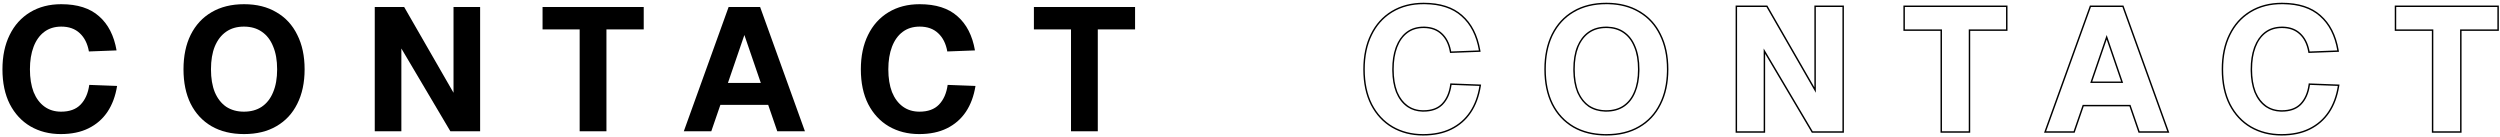
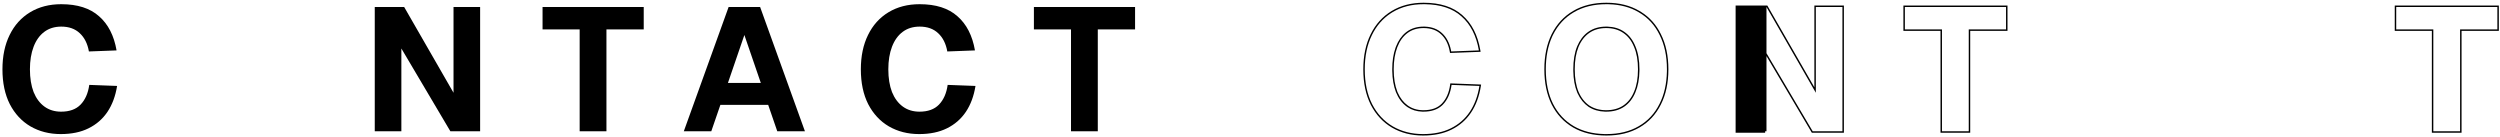
<svg xmlns="http://www.w3.org/2000/svg" width="857" height="47" viewBox="0 0 857 47" fill="none">
  <path d="M367.142 45V10.08H354.422V2.4H389.102V10.08H376.322V45H367.142Z" fill="black" />
  <path d="M315.078 45.96C311.198 45.96 307.738 45.08 304.698 43.32C301.698 41.56 299.338 39.02 297.618 35.7C295.938 32.38 295.098 28.4 295.098 23.76C295.098 19.24 295.918 15.32 297.558 12C299.198 8.64 301.538 6.04 304.578 4.2C307.618 2.36 311.178 1.44 315.258 1.44C320.818 1.44 325.138 2.82 328.218 5.58C331.338 8.3 333.338 12.2 334.218 17.28L324.738 17.64C324.258 14.96 323.218 12.88 321.618 11.4C320.018 9.88 317.898 9.12 315.258 9.12C312.978 9.12 311.038 9.72 309.438 10.92C307.838 12.12 306.618 13.82 305.778 16.02C304.938 18.22 304.518 20.8 304.518 23.76C304.518 26.76 304.938 29.36 305.778 31.56C306.658 33.72 307.898 35.38 309.498 36.54C311.098 37.7 312.998 38.28 315.198 38.28C318.078 38.28 320.298 37.48 321.858 35.88C323.458 34.24 324.458 31.98 324.858 29.1L334.398 29.46C333.838 32.94 332.738 35.9 331.098 38.34C329.458 40.78 327.298 42.66 324.618 43.98C321.978 45.3 318.798 45.96 315.078 45.96Z" fill="black" />
  <path d="M234.41 45L249.77 2.4H260.57L275.93 45H266.45L263.33 35.94H246.95L243.83 45H234.41ZM249.53 28.44H260.81L255.17 12L249.53 28.44Z" fill="black" />
  <path d="M198.708 45V10.08H185.988V2.4H220.668V10.08H207.888V45H198.708Z" fill="black" />
  <path d="M128.467 45V2.4H138.547L155.467 31.8V2.4H164.587V45H154.387L137.587 16.62V45H128.467Z" fill="black" />
-   <path d="M83.662 45.96C79.342 45.96 75.622 45.06 72.502 43.26C69.422 41.46 67.042 38.9 65.362 35.58C63.722 32.26 62.902 28.32 62.902 23.76C62.902 19.2 63.722 15.26 65.362 11.94C67.042 8.58 69.422 6 72.502 4.2C75.622 2.36 79.342 1.44 83.662 1.44C87.982 1.44 91.682 2.36 94.762 4.2C97.882 6 100.262 8.58 101.902 11.94C103.582 15.26 104.422 19.2 104.422 23.76C104.422 28.32 103.582 32.26 101.902 35.58C100.262 38.9 97.882 41.46 94.762 43.26C91.682 45.06 87.982 45.96 83.662 45.96ZM83.602 38.28C86.002 38.28 88.042 37.72 89.722 36.6C91.442 35.44 92.742 33.78 93.622 31.62C94.542 29.46 95.002 26.84 95.002 23.76C95.002 20.68 94.542 18.06 93.622 15.9C92.742 13.7 91.442 12.02 89.722 10.86C88.042 9.7 86.002 9.12 83.602 9.12C81.242 9.12 79.222 9.7 77.542 10.86C75.862 12.02 74.562 13.7 73.642 15.9C72.762 18.06 72.322 20.68 72.322 23.76C72.322 26.84 72.762 29.46 73.642 31.62C74.562 33.78 75.862 35.44 77.542 36.6C79.262 37.72 81.282 38.28 83.602 38.28Z" fill="black" />
  <path d="M20.82 45.96C16.94 45.96 13.48 45.08 10.44 43.32C7.44 41.56 5.08 39.02 3.36 35.7C1.68 32.38 0.84 28.4 0.84 23.76C0.84 19.24 1.66 15.32 3.3 12C4.94 8.64 7.28 6.04 10.32 4.2C13.36 2.36 16.92 1.44 21 1.44C26.56 1.44 30.88 2.82 33.96 5.58C37.08 8.3 39.08 12.2 39.96 17.28L30.48 17.64C30 14.96 28.96 12.88 27.36 11.4C25.76 9.88 23.64 9.12 21 9.12C18.72 9.12 16.78 9.72 15.18 10.92C13.58 12.12 12.36 13.82 11.52 16.02C10.68 18.22 10.26 20.8 10.26 23.76C10.26 26.76 10.68 29.36 11.52 31.56C12.4 33.72 13.64 35.38 15.24 36.54C16.84 37.7 18.74 38.28 20.94 38.28C23.82 38.28 26.04 37.48 27.6 35.88C29.2 34.24 30.2 31.98 30.6 29.1L40.14 29.46C39.58 32.94 38.48 35.9 36.84 38.34C35.2 40.78 33.04 42.66 30.36 43.98C27.72 45.3 24.54 45.96 20.82 45.96Z" fill="black" />
  <path d="M856.102 10.08V2.4H821.422V10.08H834.142V45H843.321V10.08H856.102ZM856.602 10.58H843.821V45.5H833.642V10.58H820.922V1.9H856.602V10.58Z" fill="black" />
-   <path d="M771.519 23.76C771.519 20.985 771.888 18.544 772.626 16.436L772.778 16.02C773.566 13.957 774.687 12.334 776.143 11.15L776.438 10.92C778.038 9.72 779.978 9.12 782.258 9.12L782.747 9.129C785.161 9.218 787.118 9.975 788.618 11.4C790.118 12.788 791.126 14.703 791.642 17.145L791.738 17.64L801.218 17.28C800.338 12.2 798.338 8.3 795.218 5.58C792.234 2.906 788.087 1.528 782.775 1.444L782.258 1.44C778.178 1.44 774.618 2.36 771.578 4.2L771.017 4.554C768.249 6.368 766.096 8.85 764.559 12C762.919 15.32 762.098 19.24 762.098 23.76C762.098 28.4 762.938 32.38 764.618 35.7C766.338 39.02 768.698 41.56 771.698 43.32C774.738 45.08 778.198 45.96 782.078 45.96C785.798 45.96 788.978 45.3 791.618 43.98C794.298 42.66 796.458 40.78 798.098 38.34C799.738 35.9 800.838 32.94 801.398 29.46L791.858 29.1C791.458 31.98 790.458 34.24 788.858 35.88L788.558 36.171C787.018 37.577 784.898 38.28 782.198 38.28V37.78C784.984 37.78 787.059 37.009 788.5 35.531C790.008 33.986 790.974 31.834 791.363 29.031L791.425 28.583L791.877 28.601L801.981 28.981L801.892 29.539C801.322 33.077 800.2 36.108 798.513 38.619C796.823 41.133 794.596 43.071 791.839 44.429L791.838 44.428C789.113 45.789 785.855 46.46 782.078 46.46C778.12 46.46 774.571 45.562 771.447 43.753L771.445 43.751C768.358 41.94 765.934 39.327 764.174 35.93L764.172 35.926C762.449 32.521 761.598 28.459 761.598 23.76C761.598 19.18 762.429 15.181 764.109 11.778C765.789 8.338 768.193 5.664 771.319 3.772C774.448 1.879 778.1 0.94 782.258 0.94C787.895 0.94 792.347 2.34 795.546 5.203C798.772 8.016 800.816 12.03 801.711 17.194L801.809 17.758L791.322 18.156L791.246 17.729C790.78 15.129 789.78 13.156 788.278 11.767L788.273 11.763C786.784 10.348 784.796 9.62 782.258 9.62C780.07 9.62 778.24 10.194 776.738 11.32C775.226 12.454 774.058 14.071 773.245 16.198C772.432 18.329 772.019 20.846 772.019 23.76C772.019 26.71 772.431 29.243 773.241 31.371L773.404 31.757C774.242 33.656 775.375 35.107 776.792 36.135C778.297 37.226 780.091 37.78 782.198 37.78V38.28L781.789 38.273C779.897 38.21 778.235 37.702 776.802 36.751L776.498 36.54C774.898 35.38 773.658 33.72 772.778 31.56C771.991 29.497 771.573 27.083 771.523 24.317L771.519 23.76Z" fill="black" />
-   <path d="M727.921 1.9L743.642 45.5H733.093L729.973 36.44H714.306L711.187 45.5H700.697L716.418 1.9H727.921ZM716.77 2.4L701.409 45H710.829L713.949 35.94H730.329L733.449 45H742.93L727.569 2.4H716.77ZM727.81 28.44H716.529L722.17 12L727.81 28.44ZM717.23 27.94H727.109L722.169 13.541L717.23 27.94Z" fill="black" />
  <path d="M687.668 10.08V2.4H652.988V10.08H665.708V45H674.888V10.08H687.668ZM688.168 10.58H675.388V45.5H665.208V10.58H652.488V1.9H688.168V10.58Z" fill="black" />
-   <path d="M631.588 2.4H622.469V31.8L605.548 2.4H595.469V45H604.588V16.62L621.389 45H631.588V2.4ZM632.088 45.5H621.104L620.958 45.255L605.088 18.445V45.5H594.969V1.9H605.838L621.969 29.93V1.9H632.088V45.5Z" fill="black" />
+   <path d="M631.588 2.4H622.469V31.8L605.548 2.4V45H604.588V16.62L621.389 45H631.588V2.4ZM632.088 45.5H621.104L620.958 45.255L605.088 18.445V45.5H594.969V1.9H605.838L621.969 29.93V1.9H632.088V45.5Z" fill="black" />
  <path d="M571.423 23.76C571.423 19.2 570.582 15.26 568.902 11.94C567.262 8.58 564.883 6 561.763 4.2C558.875 2.475 555.443 1.559 551.466 1.451L550.663 1.44C546.343 1.44 542.623 2.36 539.503 4.2C536.423 6 534.043 8.58 532.363 11.94L532.064 12.569C530.623 15.755 529.902 19.485 529.902 23.76C529.902 28.32 530.723 32.26 532.363 35.58C534.043 38.9 536.423 41.46 539.503 43.26C542.428 44.947 545.88 45.844 549.859 45.949L550.663 45.96C554.983 45.96 558.683 45.06 561.763 43.26C564.883 41.46 567.262 38.9 568.902 35.58C570.477 32.468 571.315 28.81 571.413 24.607L571.423 23.76ZM561.503 23.76C561.503 20.727 561.05 18.178 560.163 16.096L560.158 16.086C559.31 13.965 558.069 12.371 556.443 11.274L556.438 11.271C554.856 10.179 552.919 9.62 550.603 9.62C548.328 9.62 546.411 10.178 544.827 11.271C543.238 12.368 541.994 13.966 541.104 16.093L541.104 16.092C540.255 18.175 539.823 20.727 539.823 23.76C539.823 26.791 540.255 29.341 541.103 31.424C541.99 33.507 543.233 35.085 544.82 36.184C546.448 37.242 548.369 37.78 550.603 37.78V38.28L550.171 38.273C548.031 38.208 546.155 37.65 544.543 36.6C542.968 35.512 541.726 33.986 540.819 32.02L540.643 31.62C539.818 29.595 539.38 27.166 539.328 24.332L539.323 23.76C539.323 20.68 539.763 18.06 540.643 15.9C541.505 13.838 542.702 12.232 544.232 11.084L544.543 10.86C546.223 9.7 548.243 9.12 550.603 9.12L551.049 9.127C553.257 9.195 555.148 9.773 556.723 10.86C558.443 12.02 559.743 13.7 560.623 15.9C561.543 18.06 562.003 20.68 562.003 23.76L561.997 24.332C561.943 27.166 561.486 29.595 560.623 31.62C559.743 33.78 558.443 35.44 556.723 36.6C555.043 37.72 553.003 38.28 550.603 38.28V37.78C552.923 37.78 554.862 37.239 556.445 36.184C558.072 35.086 559.313 33.511 560.16 31.432L560.163 31.424C561.05 29.342 561.503 26.792 561.503 23.76ZM571.923 23.76C571.923 28.379 571.072 32.398 569.351 35.801C567.668 39.207 565.221 41.843 562.013 43.693L562.012 43.692C558.841 45.544 555.052 46.46 550.663 46.46C546.273 46.46 542.463 45.545 539.253 43.693L539.251 43.691C536.084 41.841 533.638 39.208 531.917 35.806L531.914 35.802C530.233 32.399 529.402 28.379 529.402 23.76C529.402 19.141 530.233 15.122 531.914 11.719L531.916 11.717C533.637 8.275 536.083 5.62 539.251 3.769C542.461 1.876 546.272 0.94 550.663 0.94C555.052 0.94 558.842 1.874 562.013 3.767L562.605 4.123C565.525 5.953 567.776 8.49 569.353 11.721H569.352C571.072 15.123 571.923 19.142 571.923 23.76Z" fill="black" />
  <path d="M477.261 23.76C477.261 20.985 477.63 18.544 478.368 16.436L478.521 16.02C479.308 13.957 480.429 12.334 481.885 11.15L482.181 10.92C483.781 9.72 485.72 9.12 488 9.12L488.489 9.129C490.903 9.218 492.86 9.975 494.36 11.4C495.86 12.788 496.868 14.703 497.384 17.145L497.48 17.64L506.96 17.28C506.08 12.2 504.08 8.3 500.96 5.58C497.976 2.906 493.829 1.528 488.518 1.444L488 1.44C483.92 1.44 480.36 2.36 477.32 4.2L476.759 4.554C473.991 6.368 471.838 8.85 470.301 12C468.661 15.32 467.84 19.24 467.84 23.76C467.84 28.4 468.68 32.38 470.36 35.7C472.08 39.02 474.44 41.56 477.44 43.32C480.48 45.08 483.94 45.96 487.82 45.96C491.54 45.96 494.72 45.3 497.36 43.98C500.04 42.66 502.2 40.78 503.84 38.34C505.48 35.9 506.581 32.94 507.141 29.46L497.601 29.1C497.201 31.98 496.2 34.24 494.601 35.88L494.3 36.171C492.76 37.577 490.64 38.28 487.94 38.28V37.78C490.726 37.78 492.801 37.009 494.242 35.531C495.75 33.986 496.716 31.834 497.105 29.031L497.167 28.583L497.619 28.601L507.724 28.981L507.634 29.539C507.065 33.077 505.942 36.108 504.255 38.619C502.565 41.133 500.338 43.071 497.581 44.429L497.58 44.428C494.856 45.789 491.597 46.46 487.82 46.46C483.862 46.46 480.313 45.562 477.189 43.753L477.188 43.751C474.1 41.94 471.676 39.327 469.916 35.93L469.914 35.926C468.191 32.521 467.34 28.459 467.34 23.76C467.34 19.18 468.171 15.181 469.852 11.778C471.531 8.338 473.936 5.664 477.062 3.772C480.191 1.879 483.843 0.94 488 0.94C493.637 0.94 498.089 2.34 501.288 5.203C504.514 8.016 506.558 12.03 507.453 17.194L507.551 17.758L497.064 18.156L496.988 17.729C496.523 15.129 495.523 13.156 494.021 11.767L494.016 11.763C492.526 10.348 490.539 9.62 488 9.62C485.813 9.62 483.982 10.194 482.48 11.32C480.969 12.454 479.8 14.071 478.987 16.198C478.174 18.329 477.761 20.846 477.761 23.76C477.761 26.71 478.173 29.243 478.983 31.371L479.146 31.757C479.984 33.656 481.117 35.107 482.534 36.135C484.039 37.226 485.833 37.78 487.94 37.78V38.28L487.531 38.273C485.639 38.21 483.977 37.702 482.544 36.751L482.24 36.54C480.64 35.38 479.401 33.72 478.521 31.56C477.733 29.497 477.315 27.083 477.266 24.317L477.261 23.76Z" fill="black" />
</svg>